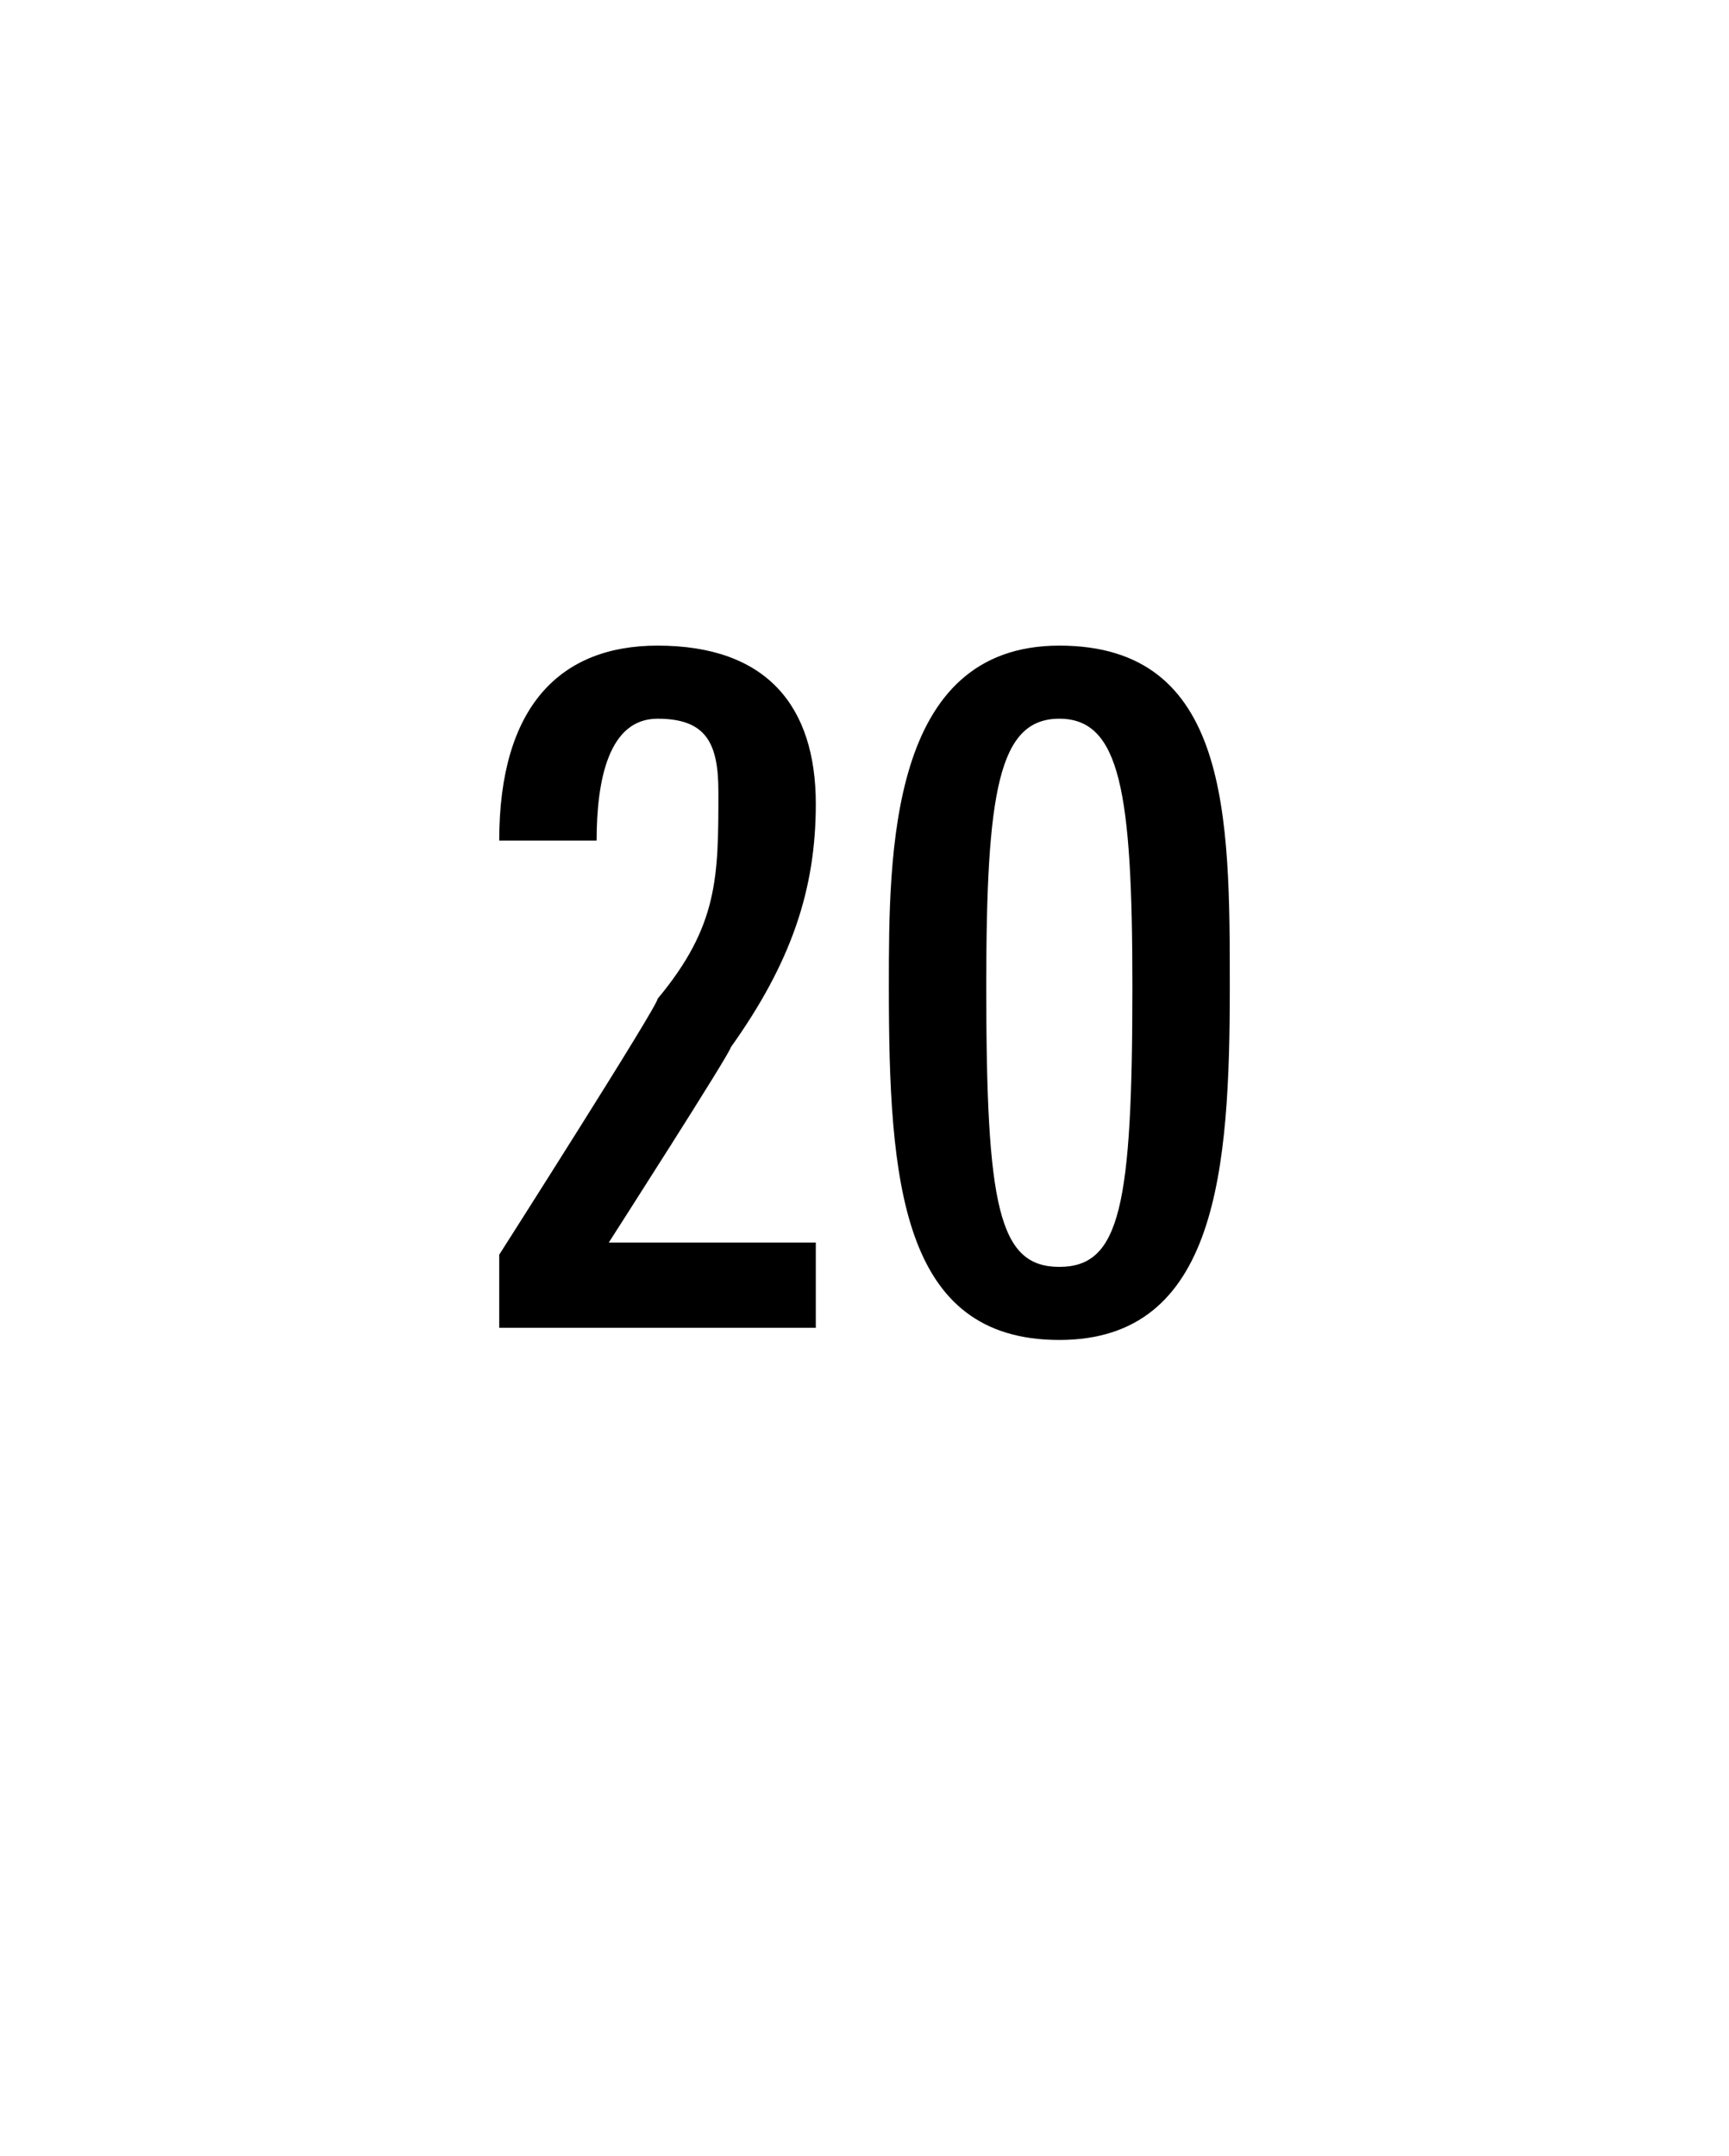
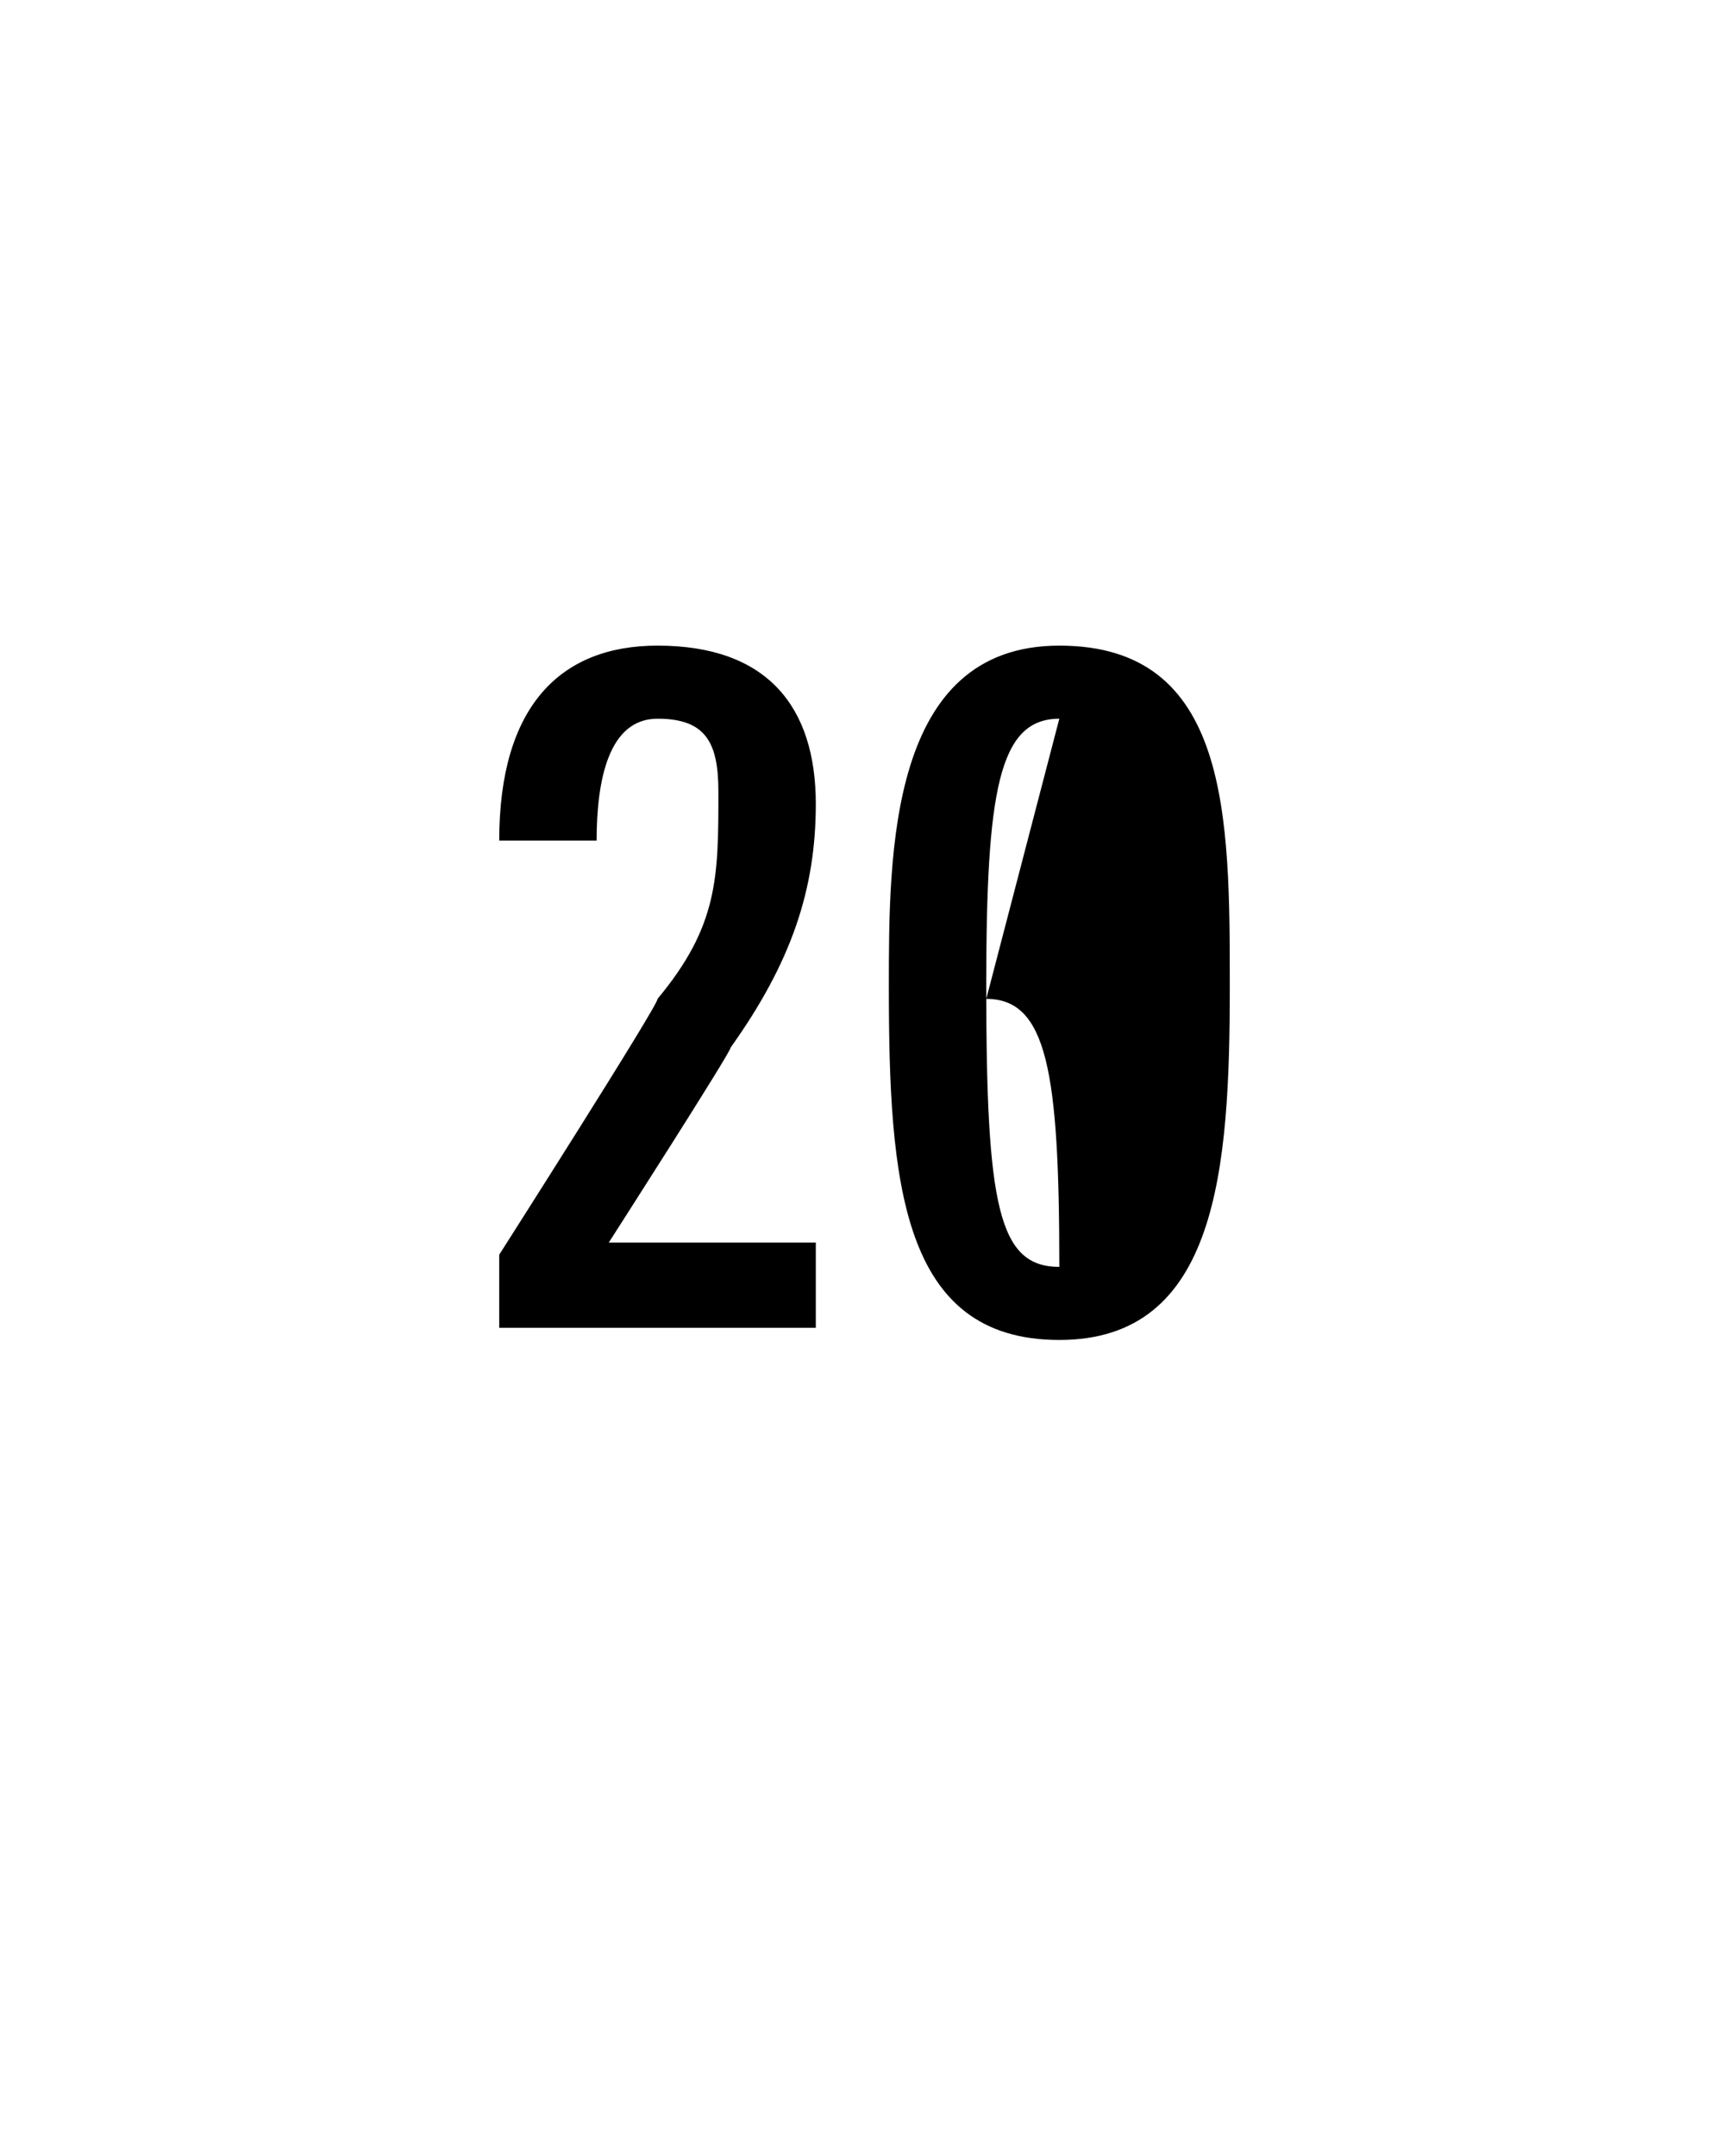
<svg xmlns="http://www.w3.org/2000/svg" version="1.1" width="14.2px" height="17.7px" viewBox="0 -1 14.2 17.7" style="top:-1px">
  <desc />
  <defs />
  <g id="Polygon385457">
-     <path d="m6 7.6c.02.01-1 1.6-1 1.6l1.7 0l0 .7l-2.6 0l0-.6c0 0 1.32-2.07 1.3-2.1c.5-.6.5-1 .5-1.7c0-.4-.1-.6-.5-.6c-.4 0-.5.5-.5 1c0 0-.8 0-.8 0c0-1.1.5-1.6 1.3-1.6c.9 0 1.3.5 1.3 1.3c0 .7-.2 1.3-.7 2zm2.7 2.4c-1.3 0-1.4-1.3-1.4-2.9c0-1.1 0-2.8 1.4-2.8c1.4 0 1.4 1.4 1.4 2.8c0 1.5-.1 2.9-1.4 2.9zm0-5.1c-.5 0-.6.6-.6 2.2c0 1.8.1 2.3.6 2.3c.5 0 .6-.5.6-2.3c0-1.6-.1-2.2-.6-2.2z" stroke="none" fill="#000" />
+     <path d="m6 7.6c.02.01-1 1.6-1 1.6l1.7 0l0 .7l-2.6 0l0-.6c0 0 1.32-2.07 1.3-2.1c.5-.6.5-1 .5-1.7c0-.4-.1-.6-.5-.6c-.4 0-.5.5-.5 1c0 0-.8 0-.8 0c0-1.1.5-1.6 1.3-1.6c.9 0 1.3.5 1.3 1.3c0 .7-.2 1.3-.7 2zm2.7 2.4c-1.3 0-1.4-1.3-1.4-2.9c0-1.1 0-2.8 1.4-2.8c1.4 0 1.4 1.4 1.4 2.8c0 1.5-.1 2.9-1.4 2.9zm0-5.1c-.5 0-.6.6-.6 2.2c0 1.8.1 2.3.6 2.3c0-1.6-.1-2.2-.6-2.2z" stroke="none" fill="#000" />
  </g>
</svg>